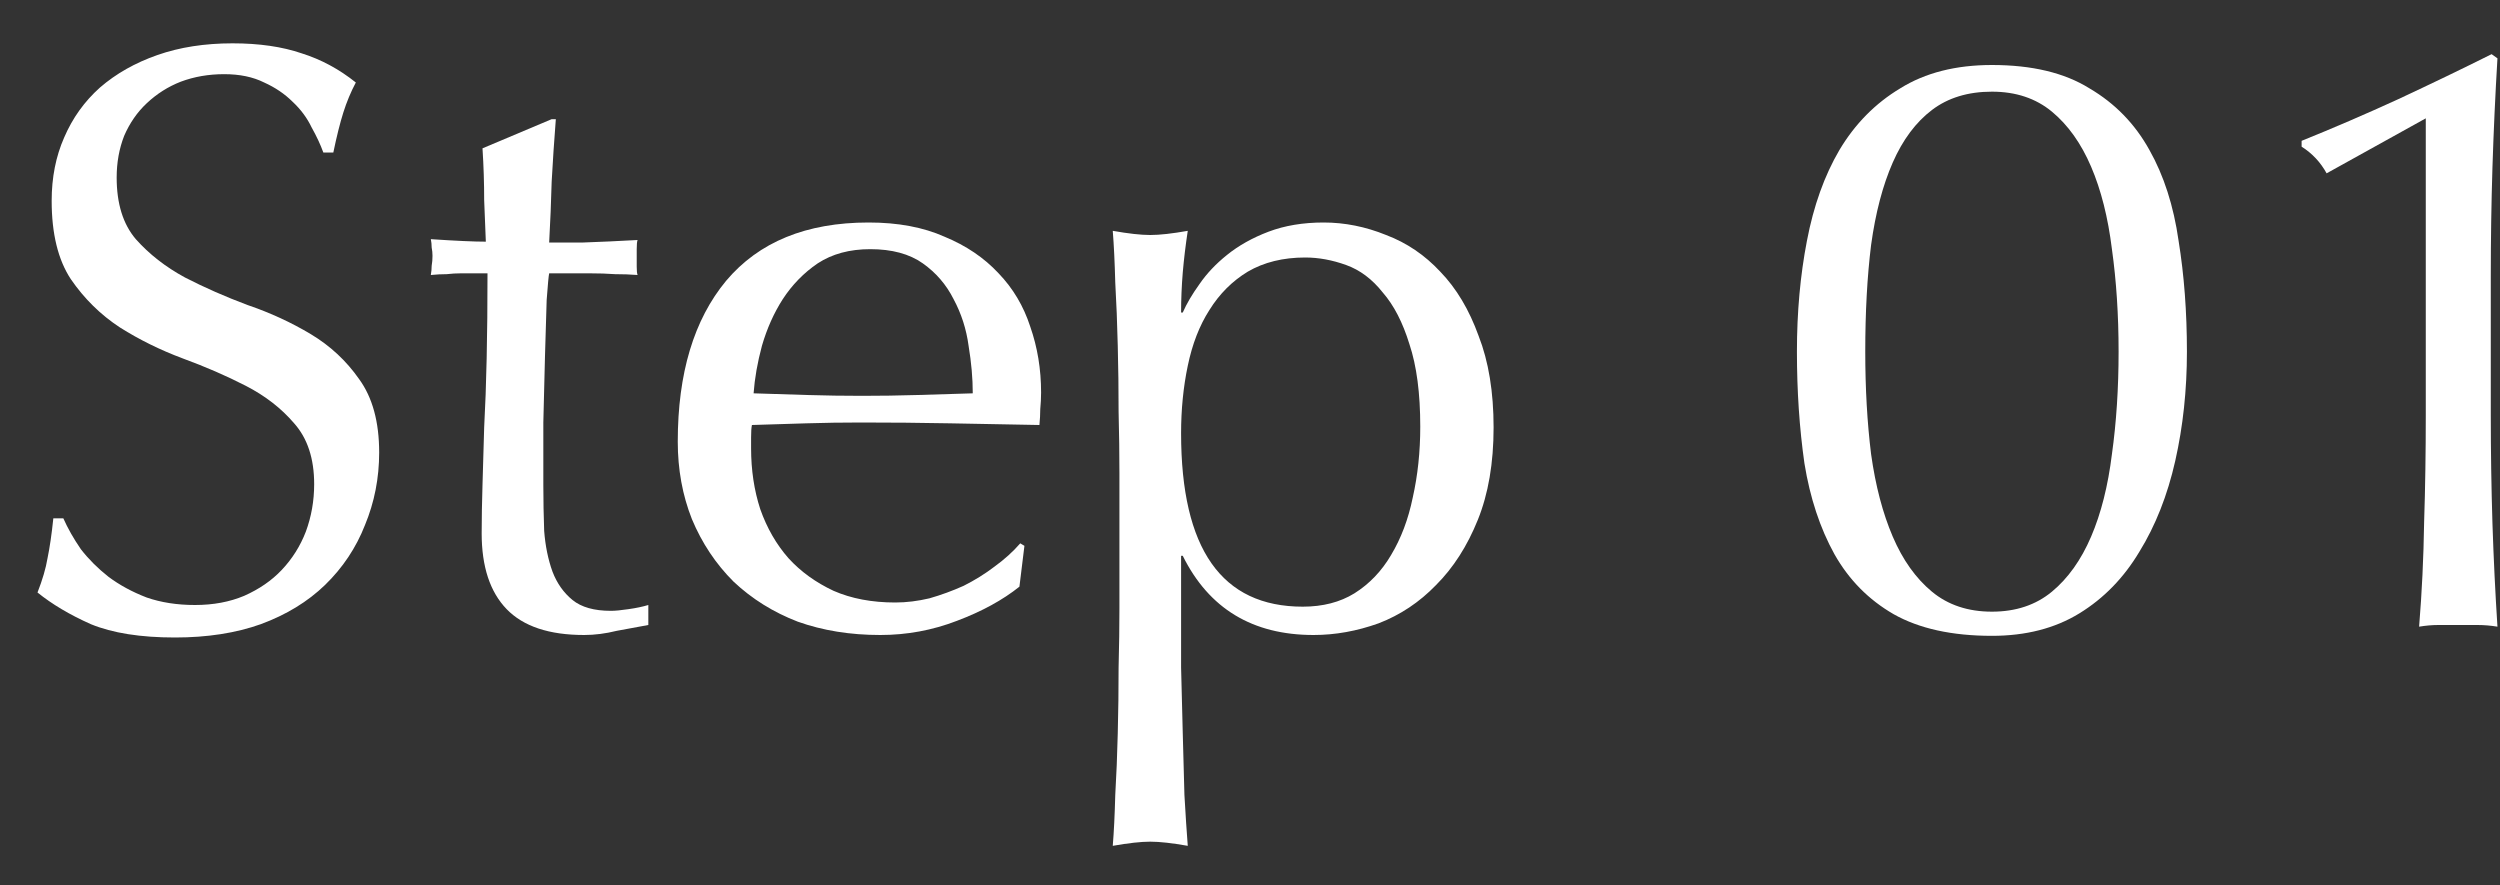
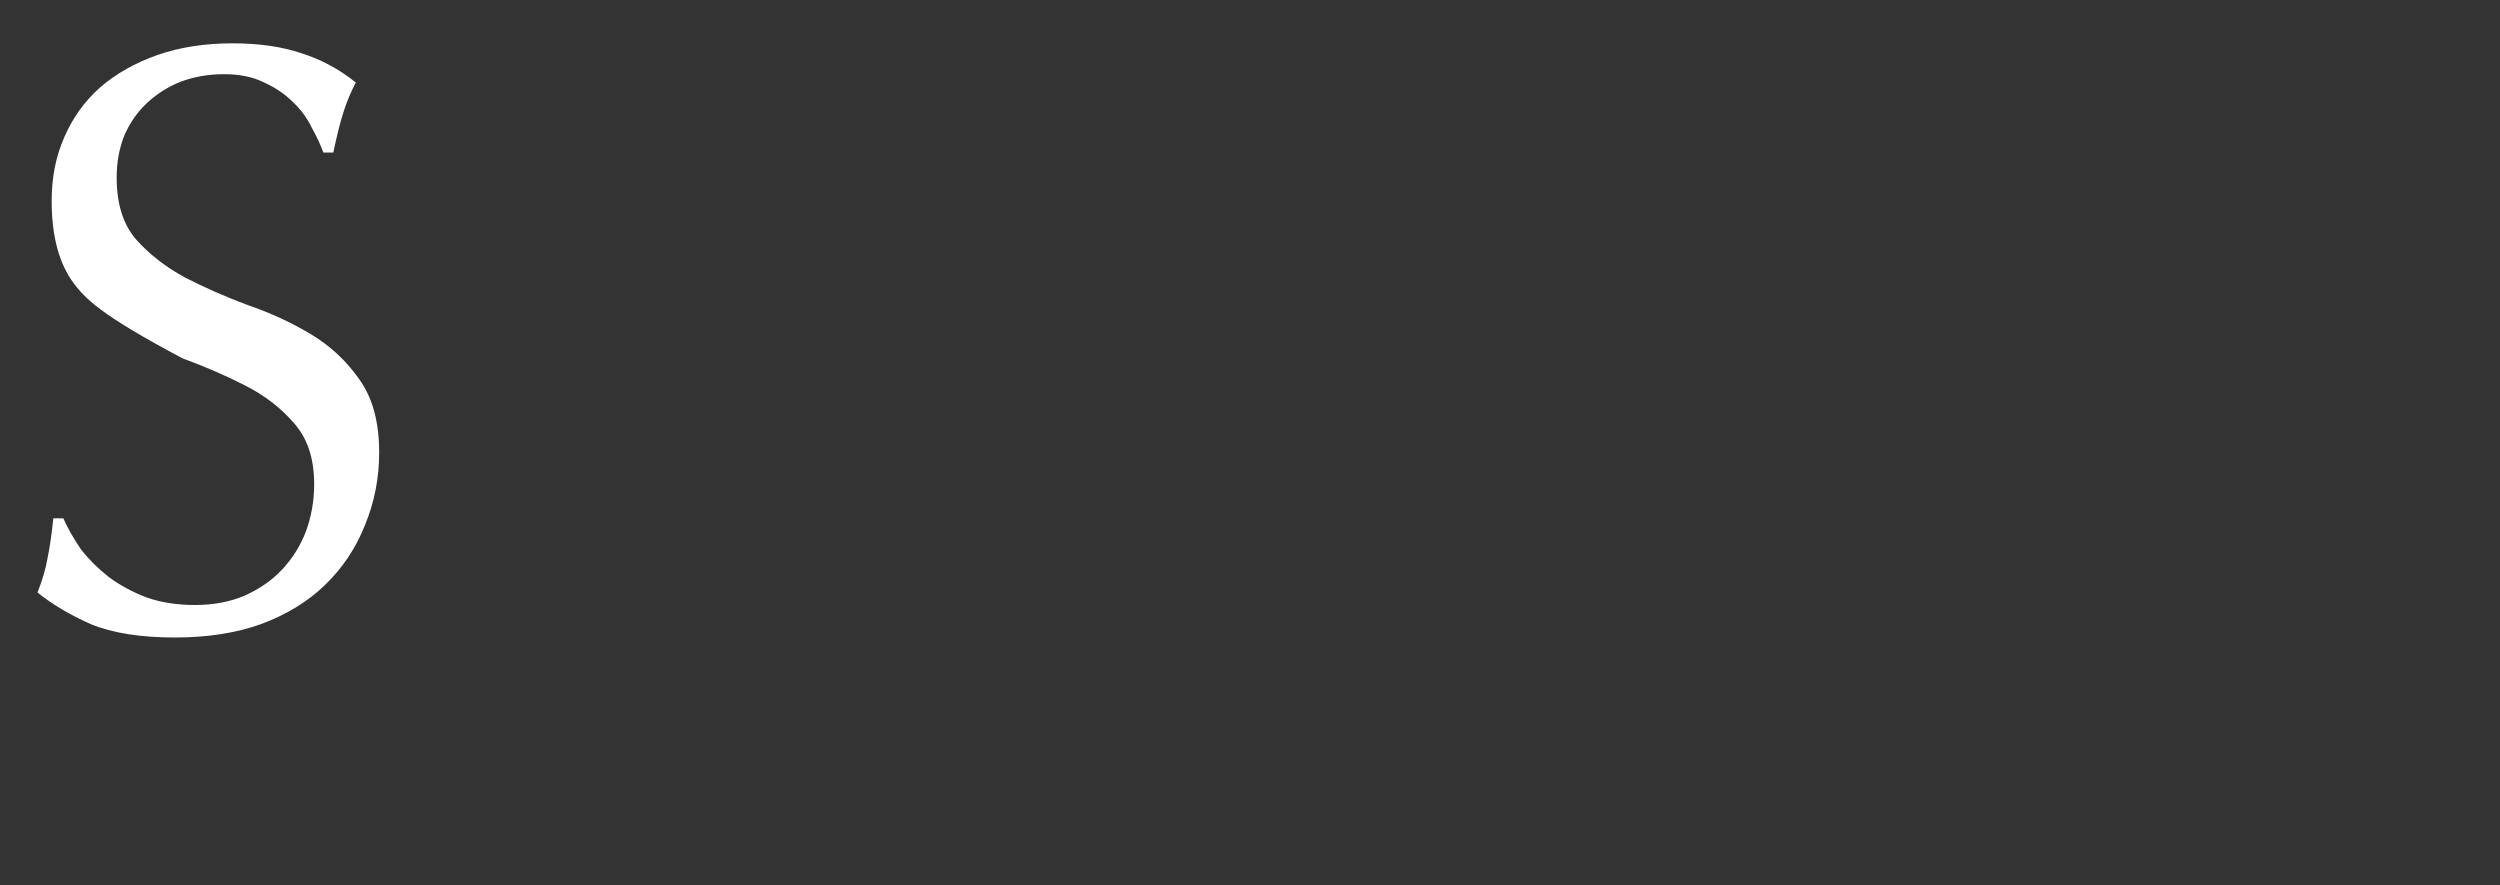
<svg xmlns="http://www.w3.org/2000/svg" width="48" height="17" viewBox="0 0 48 17" fill="none">
  <rect x="0" y="0" width="48" height="17" fill="#333333" stroke="none" />
-   <path d="M44.671 3.328C44.554 3.115 44.394 2.944 44.191 2.816V2.704C44.799 2.459 45.418 2.192 46.047 1.904C46.687 1.605 47.285 1.317 47.839 1.04L47.951 1.12C47.909 1.824 47.877 2.523 47.855 3.216C47.834 3.899 47.823 4.592 47.823 5.296V7.968C47.823 8.672 47.834 9.365 47.855 10.048C47.877 10.72 47.909 11.381 47.951 12.032C47.823 12.011 47.695 12 47.567 12C47.45 12 47.327 12 47.199 12C47.071 12 46.943 12 46.815 12C46.698 12 46.575 12.011 46.447 12.032C46.501 11.371 46.533 10.704 46.543 10.032C46.565 9.36 46.575 8.672 46.575 7.968V2.272L44.671 3.328Z" fill="white" />
-   <path d="M34.501 6.752C34.501 5.995 34.565 5.285 34.693 4.624C34.821 3.952 35.029 3.371 35.317 2.88C35.616 2.379 36.005 1.984 36.485 1.696C36.965 1.397 37.552 1.248 38.245 1.248C39.013 1.248 39.637 1.397 40.117 1.696C40.608 1.984 40.992 2.379 41.269 2.88C41.546 3.371 41.733 3.952 41.829 4.624C41.936 5.285 41.989 5.995 41.989 6.752C41.989 7.488 41.914 8.187 41.765 8.848C41.616 9.509 41.386 10.091 41.077 10.592C40.778 11.093 40.394 11.488 39.925 11.776C39.456 12.064 38.896 12.208 38.245 12.208C37.477 12.208 36.848 12.069 36.357 11.792C35.877 11.515 35.498 11.131 35.221 10.64C34.944 10.139 34.752 9.557 34.645 8.896C34.549 8.224 34.501 7.509 34.501 6.752ZM35.813 6.752C35.813 7.456 35.85 8.112 35.925 8.72C36.01 9.328 36.149 9.856 36.341 10.304C36.533 10.752 36.784 11.104 37.093 11.36C37.402 11.616 37.786 11.744 38.245 11.744C38.704 11.744 39.088 11.616 39.397 11.36C39.706 11.104 39.957 10.752 40.149 10.304C40.341 9.856 40.474 9.328 40.549 8.72C40.634 8.112 40.677 7.456 40.677 6.752C40.677 6.048 40.634 5.392 40.549 4.784C40.474 4.176 40.341 3.648 40.149 3.2C39.957 2.752 39.706 2.4 39.397 2.144C39.088 1.888 38.704 1.76 38.245 1.76C37.786 1.76 37.402 1.877 37.093 2.112C36.784 2.347 36.533 2.683 36.341 3.12C36.149 3.557 36.01 4.085 35.925 4.704C35.85 5.312 35.813 5.995 35.813 6.752Z" fill="white" />
-   <path d="M21.493 9.088C21.493 8.725 21.488 8.331 21.477 7.904C21.477 7.477 21.472 7.056 21.461 6.64C21.451 6.213 21.435 5.808 21.413 5.424C21.403 5.04 21.387 4.709 21.365 4.432C21.664 4.485 21.904 4.512 22.085 4.512C22.267 4.512 22.507 4.485 22.805 4.432C22.763 4.709 22.731 4.976 22.709 5.232C22.688 5.488 22.677 5.744 22.677 6H22.709C22.784 5.829 22.891 5.648 23.029 5.456C23.168 5.253 23.344 5.067 23.557 4.896C23.781 4.715 24.048 4.565 24.357 4.448C24.667 4.331 25.019 4.272 25.413 4.272C25.819 4.272 26.219 4.352 26.613 4.512C27.008 4.661 27.355 4.896 27.653 5.216C27.963 5.536 28.208 5.947 28.389 6.448C28.581 6.939 28.677 7.525 28.677 8.208C28.677 8.891 28.576 9.483 28.373 9.984C28.171 10.485 27.904 10.901 27.573 11.232C27.253 11.563 26.885 11.808 26.469 11.968C26.053 12.117 25.637 12.192 25.221 12.192C24.048 12.192 23.211 11.685 22.709 10.672H22.677V11.68C22.677 12.021 22.677 12.4 22.677 12.816C22.688 13.243 22.699 13.664 22.709 14.08C22.72 14.496 22.731 14.891 22.741 15.264C22.763 15.648 22.784 15.973 22.805 16.24C22.507 16.187 22.267 16.16 22.085 16.16C21.904 16.16 21.664 16.187 21.365 16.24C21.387 15.973 21.403 15.648 21.413 15.264C21.435 14.891 21.451 14.496 21.461 14.08C21.472 13.664 21.477 13.243 21.477 12.816C21.488 12.4 21.493 12.021 21.493 11.68V9.088ZM27.269 8.192C27.269 7.552 27.2 7.024 27.061 6.608C26.933 6.192 26.763 5.861 26.549 5.616C26.347 5.36 26.112 5.184 25.845 5.088C25.579 4.992 25.317 4.944 25.061 4.944C24.635 4.944 24.267 5.035 23.957 5.216C23.659 5.397 23.413 5.643 23.221 5.952C23.029 6.251 22.891 6.608 22.805 7.024C22.72 7.429 22.677 7.861 22.677 8.32C22.677 10.539 23.456 11.648 25.013 11.648C25.397 11.648 25.728 11.563 26.005 11.392C26.293 11.211 26.528 10.965 26.709 10.656C26.901 10.336 27.04 9.968 27.125 9.552C27.221 9.125 27.269 8.672 27.269 8.192Z" fill="white" />
-   <path d="M16.709 4.784C16.314 4.784 15.978 4.875 15.701 5.056C15.434 5.237 15.21 5.467 15.029 5.744C14.858 6.011 14.725 6.309 14.629 6.64C14.543 6.96 14.49 7.264 14.469 7.552C14.799 7.563 15.141 7.573 15.493 7.584C15.855 7.595 16.207 7.6 16.549 7.6C16.901 7.6 17.258 7.595 17.621 7.584C17.983 7.573 18.335 7.563 18.677 7.552C18.677 7.264 18.65 6.96 18.597 6.64C18.554 6.32 18.458 6.021 18.309 5.744C18.17 5.467 17.973 5.237 17.717 5.056C17.461 4.875 17.125 4.784 16.709 4.784ZM13.013 8.48C13.013 7.168 13.322 6.139 13.941 5.392C14.57 4.645 15.482 4.272 16.677 4.272C17.242 4.272 17.727 4.363 18.133 4.544C18.549 4.715 18.895 4.949 19.173 5.248C19.45 5.536 19.653 5.877 19.781 6.272C19.919 6.667 19.989 7.088 19.989 7.536C19.989 7.643 19.983 7.749 19.973 7.856C19.973 7.952 19.967 8.053 19.957 8.16C19.381 8.149 18.81 8.139 18.245 8.128C17.679 8.117 17.109 8.112 16.533 8.112C16.181 8.112 15.829 8.117 15.477 8.128C15.135 8.139 14.789 8.149 14.437 8.16C14.426 8.213 14.421 8.293 14.421 8.4V8.608C14.421 9.024 14.479 9.413 14.597 9.776C14.725 10.139 14.906 10.453 15.141 10.72C15.375 10.976 15.663 11.184 16.005 11.344C16.346 11.493 16.741 11.568 17.189 11.568C17.402 11.568 17.621 11.541 17.845 11.488C18.069 11.424 18.287 11.344 18.501 11.248C18.714 11.141 18.911 11.019 19.093 10.88C19.285 10.741 19.45 10.592 19.589 10.432L19.669 10.48L19.573 11.264C19.253 11.52 18.853 11.739 18.373 11.92C17.903 12.101 17.413 12.192 16.901 12.192C16.325 12.192 15.797 12.107 15.317 11.936C14.847 11.755 14.437 11.499 14.085 11.168C13.743 10.827 13.477 10.427 13.285 9.968C13.103 9.509 13.013 9.013 13.013 8.48Z" fill="white" />
-   <path d="M10.672 2.288C10.64 2.693 10.614 3.093 10.592 3.488C10.582 3.872 10.566 4.261 10.544 4.656C10.662 4.656 10.88 4.656 11.2 4.656C11.521 4.645 11.867 4.629 12.241 4.608C12.23 4.64 12.225 4.699 12.225 4.784V4.944V5.12C12.225 5.195 12.23 5.248 12.241 5.28C12.102 5.269 11.958 5.264 11.809 5.264C11.659 5.253 11.499 5.248 11.329 5.248H10.544C10.534 5.291 10.518 5.461 10.496 5.76C10.486 6.059 10.475 6.416 10.464 6.832C10.454 7.237 10.443 7.664 10.432 8.112C10.432 8.56 10.432 8.96 10.432 9.312C10.432 9.611 10.438 9.904 10.448 10.192C10.47 10.48 10.523 10.741 10.608 10.976C10.694 11.2 10.822 11.381 10.992 11.52C11.163 11.659 11.409 11.728 11.729 11.728C11.814 11.728 11.926 11.717 12.065 11.696C12.214 11.675 12.342 11.648 12.448 11.616V12C12.267 12.032 12.065 12.069 11.841 12.112C11.627 12.165 11.419 12.192 11.216 12.192C10.544 12.192 10.049 12.027 9.728 11.696C9.408 11.365 9.248 10.88 9.248 10.24C9.248 9.952 9.254 9.643 9.264 9.312C9.275 8.971 9.286 8.603 9.296 8.208C9.318 7.803 9.334 7.36 9.344 6.88C9.355 6.389 9.36 5.845 9.36 5.248H8.848C8.763 5.248 8.672 5.253 8.576 5.264C8.48 5.264 8.379 5.269 8.272 5.28C8.283 5.216 8.288 5.157 8.288 5.104C8.299 5.04 8.304 4.976 8.304 4.912C8.304 4.859 8.299 4.805 8.288 4.752C8.288 4.699 8.283 4.645 8.272 4.592C8.752 4.624 9.104 4.64 9.328 4.64C9.318 4.427 9.307 4.16 9.296 3.84C9.296 3.52 9.286 3.189 9.264 2.848L10.592 2.288H10.672Z" fill="white" />
-   <path d="M1.216 9.952C1.301 10.144 1.413 10.341 1.552 10.544C1.701 10.736 1.877 10.912 2.08 11.072C2.293 11.232 2.538 11.365 2.816 11.472C3.093 11.568 3.402 11.616 3.744 11.616C4.096 11.616 4.41 11.557 4.688 11.44C4.976 11.312 5.216 11.147 5.408 10.944C5.61 10.731 5.765 10.485 5.872 10.208C5.978 9.92 6.032 9.616 6.032 9.296C6.032 8.805 5.904 8.416 5.648 8.128C5.402 7.84 5.093 7.6 4.72 7.408C4.346 7.216 3.941 7.04 3.504 6.88C3.077 6.72 2.677 6.523 2.304 6.288C1.93 6.043 1.616 5.733 1.36 5.36C1.114 4.987 0.992 4.485 0.992 3.856C0.992 3.408 1.072 3.003 1.232 2.64C1.392 2.267 1.621 1.947 1.92 1.68C2.229 1.413 2.597 1.205 3.024 1.056C3.45 0.907 3.93 0.832 4.464 0.832C4.976 0.832 5.418 0.896 5.792 1.024C6.165 1.141 6.512 1.328 6.832 1.584C6.736 1.765 6.656 1.957 6.592 2.16C6.528 2.363 6.464 2.619 6.4 2.928H6.208C6.154 2.779 6.08 2.619 5.984 2.448C5.898 2.267 5.776 2.101 5.616 1.952C5.466 1.803 5.285 1.68 5.072 1.584C4.858 1.477 4.602 1.424 4.304 1.424C4.005 1.424 3.728 1.472 3.472 1.568C3.226 1.664 3.008 1.803 2.816 1.984C2.634 2.155 2.49 2.363 2.384 2.608C2.288 2.853 2.24 3.12 2.24 3.408C2.24 3.909 2.362 4.304 2.608 4.592C2.864 4.88 3.178 5.125 3.552 5.328C3.925 5.52 4.325 5.696 4.752 5.856C5.189 6.005 5.594 6.192 5.968 6.416C6.341 6.64 6.65 6.928 6.896 7.28C7.152 7.632 7.28 8.101 7.28 8.688C7.28 9.179 7.189 9.643 7.008 10.08C6.837 10.517 6.581 10.901 6.24 11.232C5.909 11.552 5.498 11.803 5.008 11.984C4.528 12.155 3.978 12.24 3.36 12.24C2.698 12.24 2.16 12.155 1.744 11.984C1.338 11.803 0.997 11.6 0.72 11.376C0.816 11.131 0.88 10.912 0.912 10.72C0.954 10.517 0.992 10.261 1.024 9.952H1.216Z" fill="white" />
+   <path d="M1.216 9.952C1.301 10.144 1.413 10.341 1.552 10.544C1.701 10.736 1.877 10.912 2.08 11.072C2.293 11.232 2.538 11.365 2.816 11.472C3.093 11.568 3.402 11.616 3.744 11.616C4.096 11.616 4.41 11.557 4.688 11.44C4.976 11.312 5.216 11.147 5.408 10.944C5.61 10.731 5.765 10.485 5.872 10.208C5.978 9.92 6.032 9.616 6.032 9.296C6.032 8.805 5.904 8.416 5.648 8.128C5.402 7.84 5.093 7.6 4.72 7.408C4.346 7.216 3.941 7.04 3.504 6.88C1.93 6.043 1.616 5.733 1.36 5.36C1.114 4.987 0.992 4.485 0.992 3.856C0.992 3.408 1.072 3.003 1.232 2.64C1.392 2.267 1.621 1.947 1.92 1.68C2.229 1.413 2.597 1.205 3.024 1.056C3.45 0.907 3.93 0.832 4.464 0.832C4.976 0.832 5.418 0.896 5.792 1.024C6.165 1.141 6.512 1.328 6.832 1.584C6.736 1.765 6.656 1.957 6.592 2.16C6.528 2.363 6.464 2.619 6.4 2.928H6.208C6.154 2.779 6.08 2.619 5.984 2.448C5.898 2.267 5.776 2.101 5.616 1.952C5.466 1.803 5.285 1.68 5.072 1.584C4.858 1.477 4.602 1.424 4.304 1.424C4.005 1.424 3.728 1.472 3.472 1.568C3.226 1.664 3.008 1.803 2.816 1.984C2.634 2.155 2.49 2.363 2.384 2.608C2.288 2.853 2.24 3.12 2.24 3.408C2.24 3.909 2.362 4.304 2.608 4.592C2.864 4.88 3.178 5.125 3.552 5.328C3.925 5.52 4.325 5.696 4.752 5.856C5.189 6.005 5.594 6.192 5.968 6.416C6.341 6.64 6.65 6.928 6.896 7.28C7.152 7.632 7.28 8.101 7.28 8.688C7.28 9.179 7.189 9.643 7.008 10.08C6.837 10.517 6.581 10.901 6.24 11.232C5.909 11.552 5.498 11.803 5.008 11.984C4.528 12.155 3.978 12.24 3.36 12.24C2.698 12.24 2.16 12.155 1.744 11.984C1.338 11.803 0.997 11.6 0.72 11.376C0.816 11.131 0.88 10.912 0.912 10.72C0.954 10.517 0.992 10.261 1.024 9.952H1.216Z" fill="white" />
</svg>